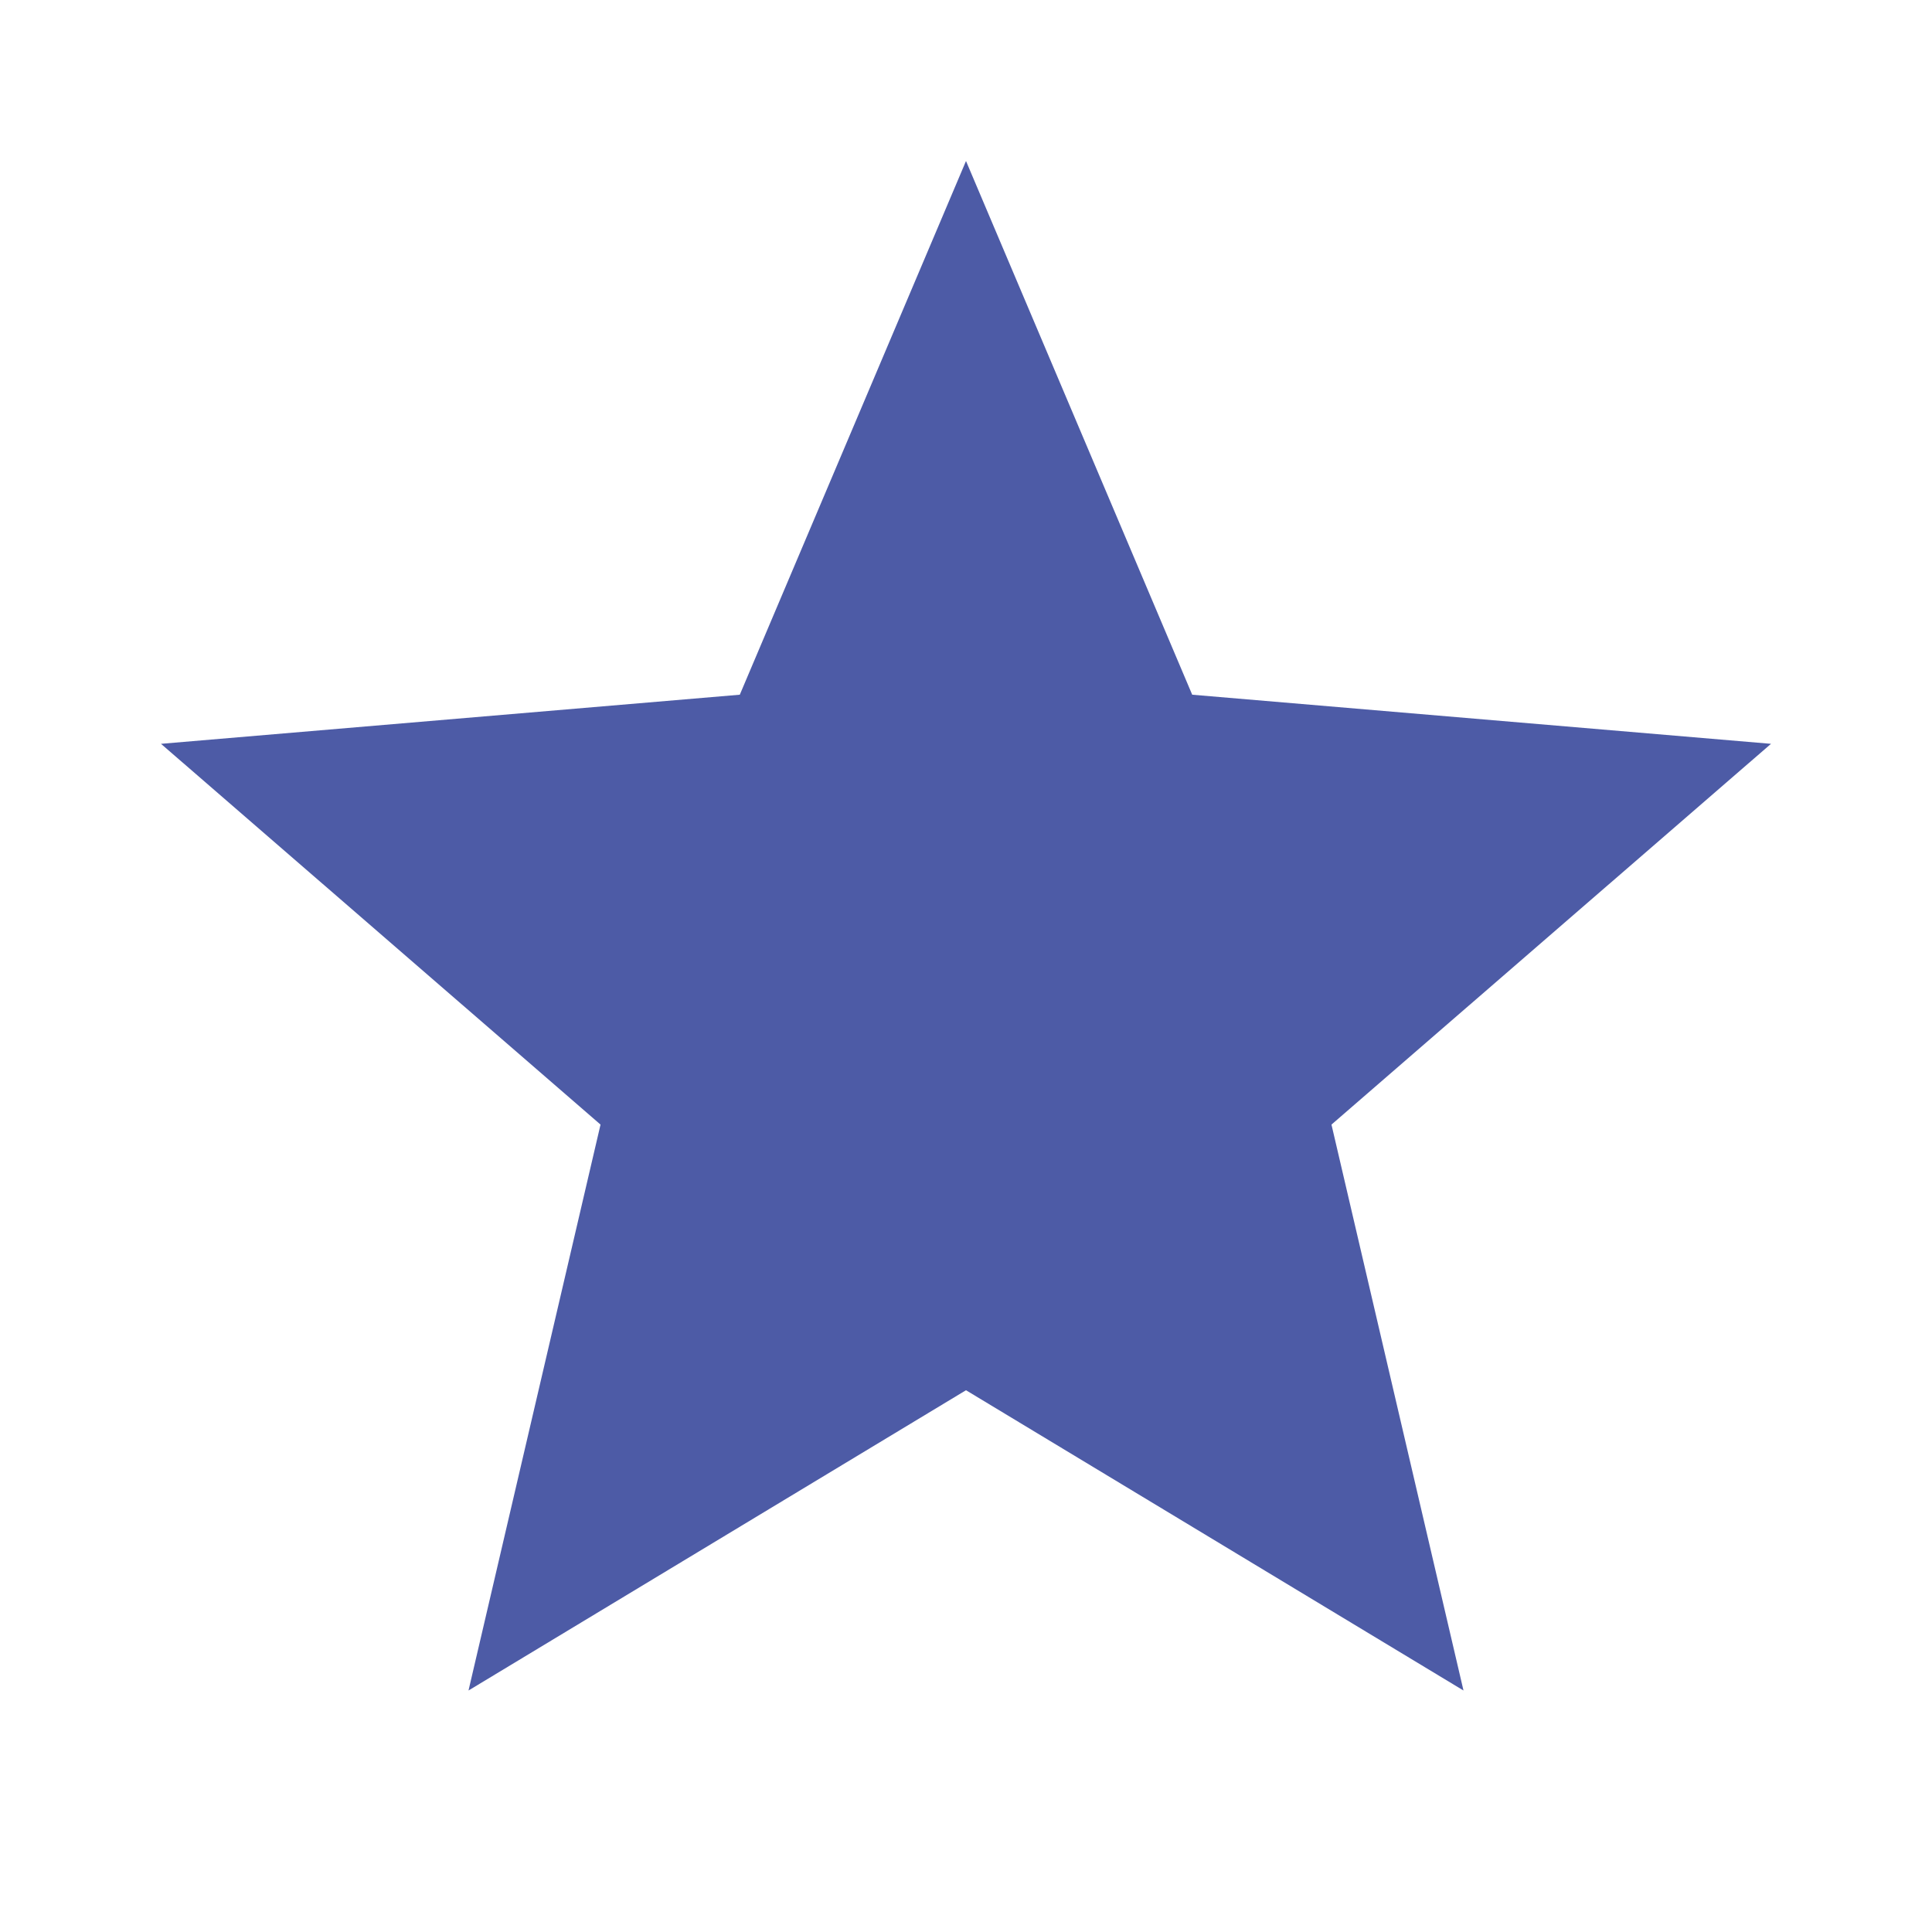
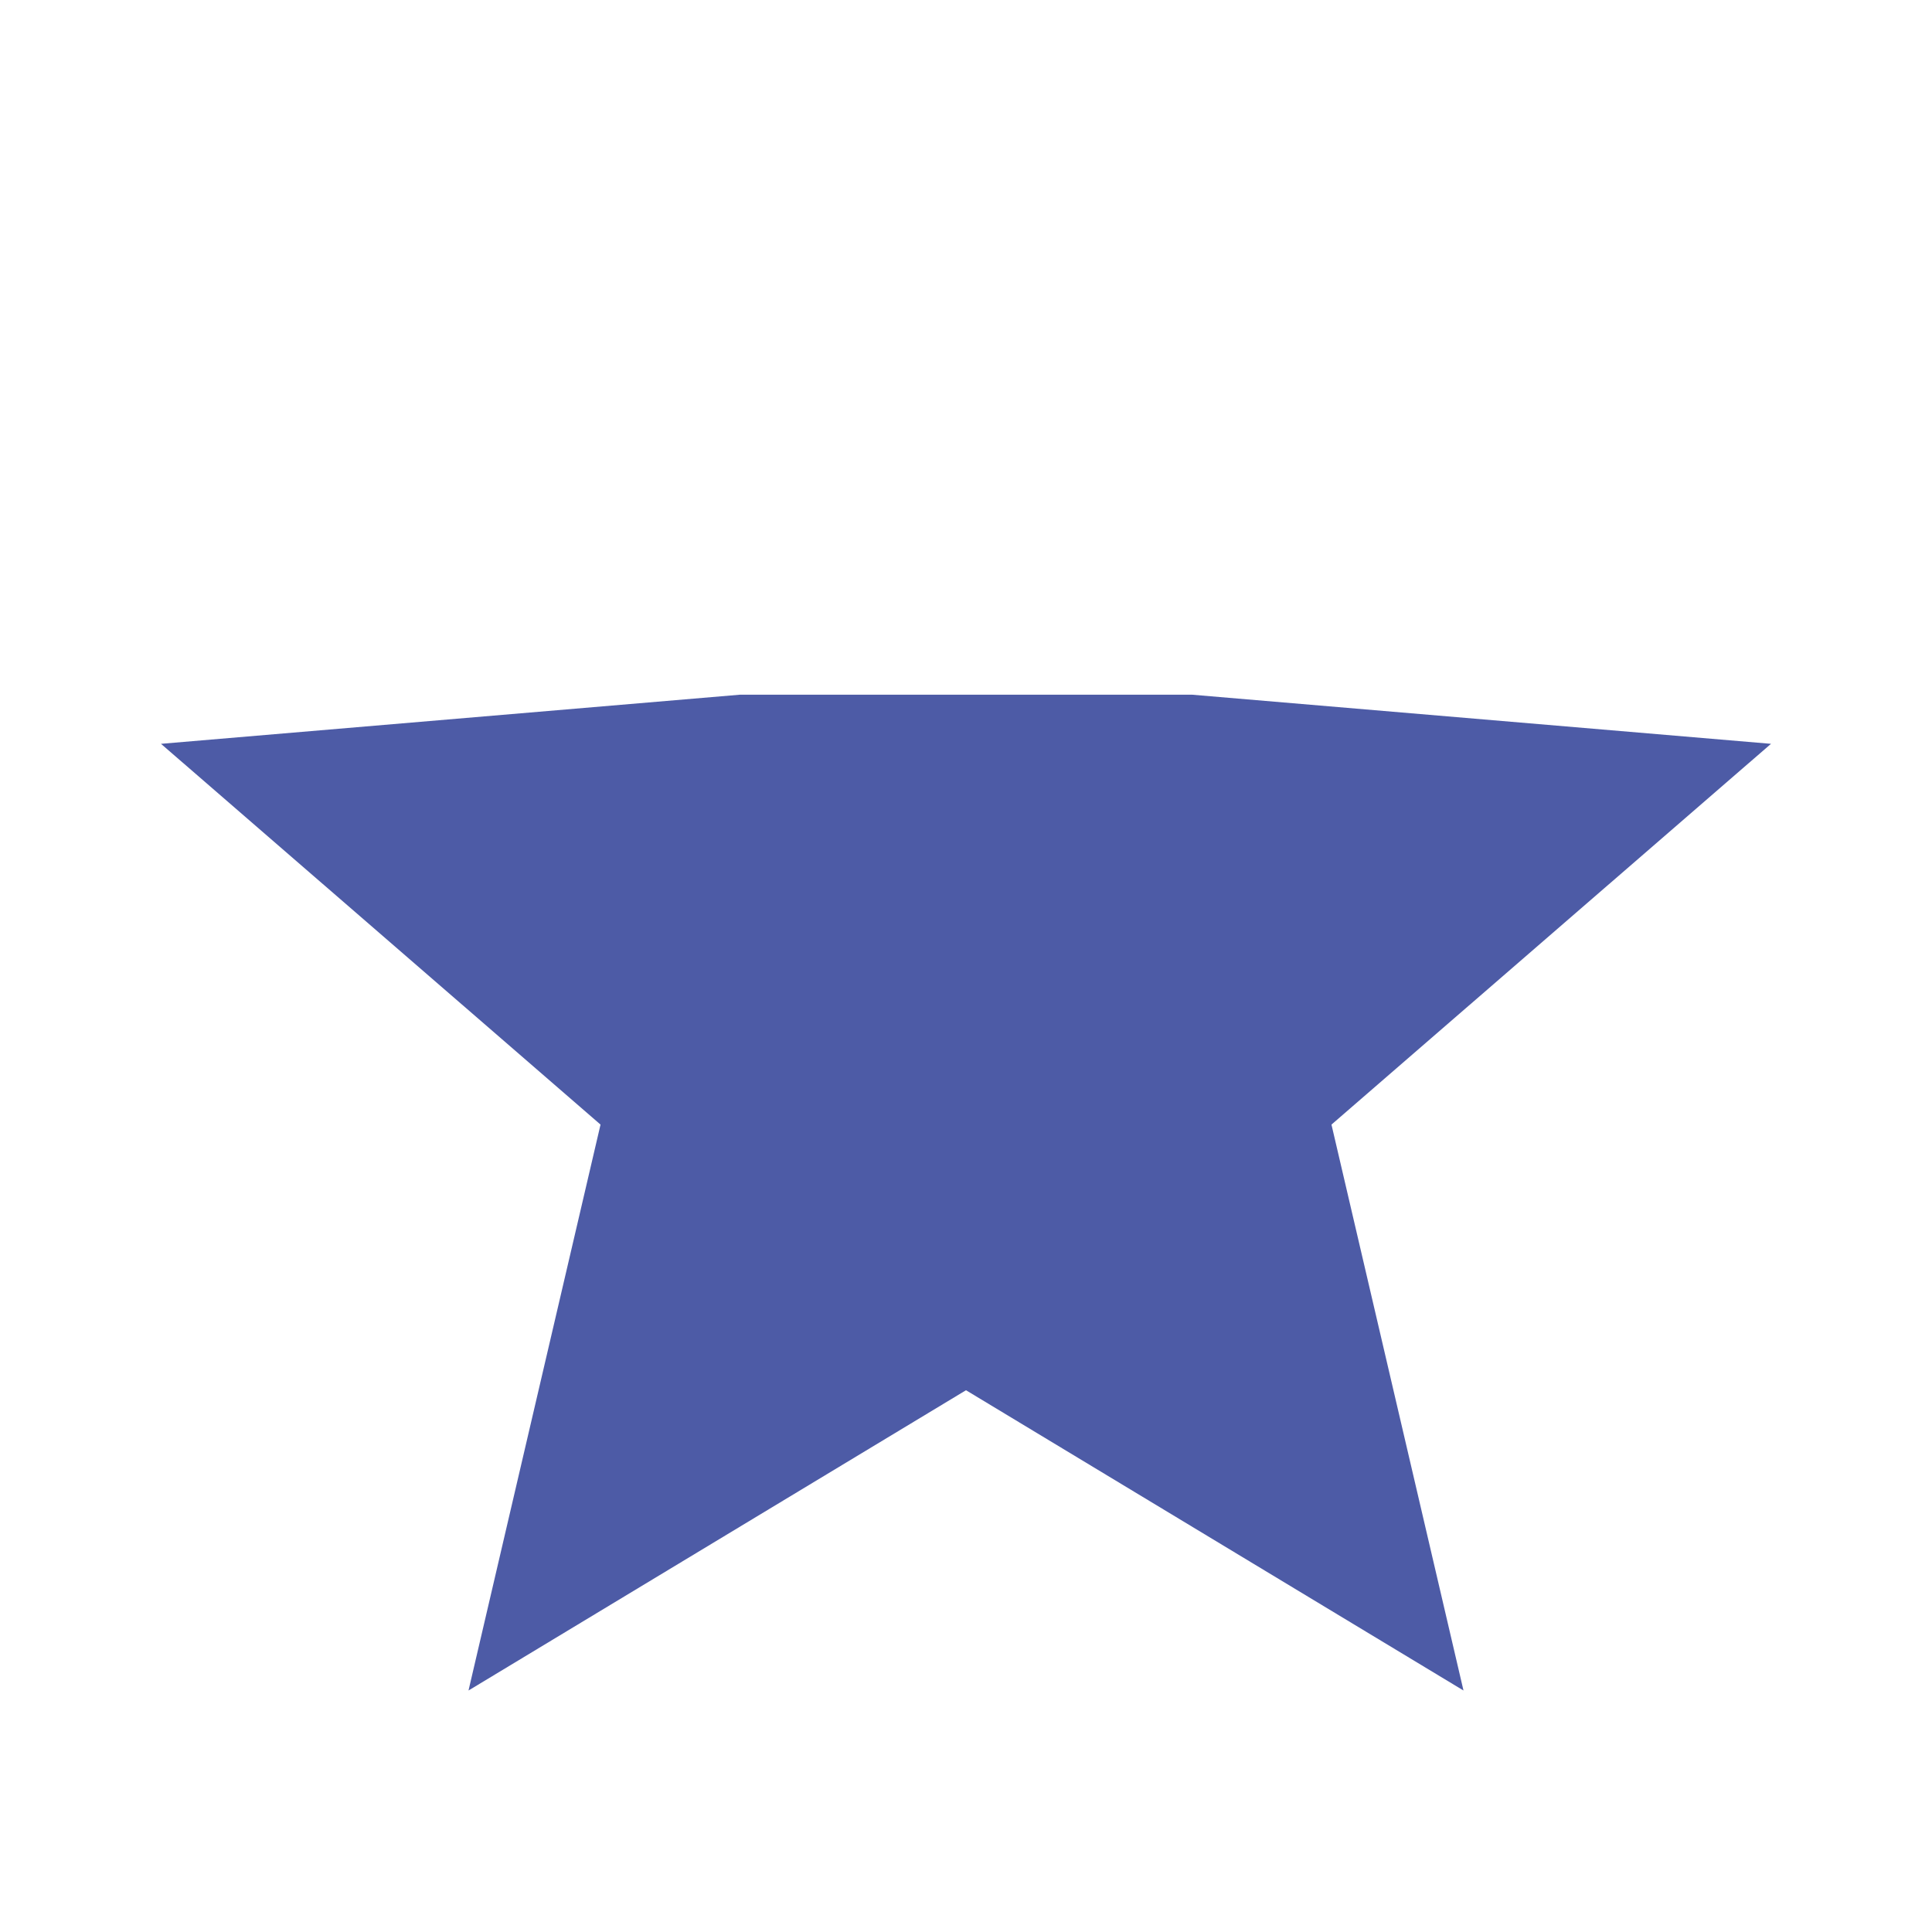
<svg xmlns="http://www.w3.org/2000/svg" width="96" height="96" viewBox="0 0 96 96" fill="none">
-   <path d="M48 69.08L72.72 84L66.16 55.88L88 36.96L59.24 34.52L48 8L36.76 34.52L8 36.96L29.84 55.88L23.28 84L48 69.08Z" fill="#4D5BA6" />
+   <path d="M48 69.08L72.72 84L66.16 55.88L88 36.96L59.24 34.52L36.76 34.52L8 36.96L29.84 55.88L23.28 84L48 69.08Z" fill="#4D5BA6" />
</svg>